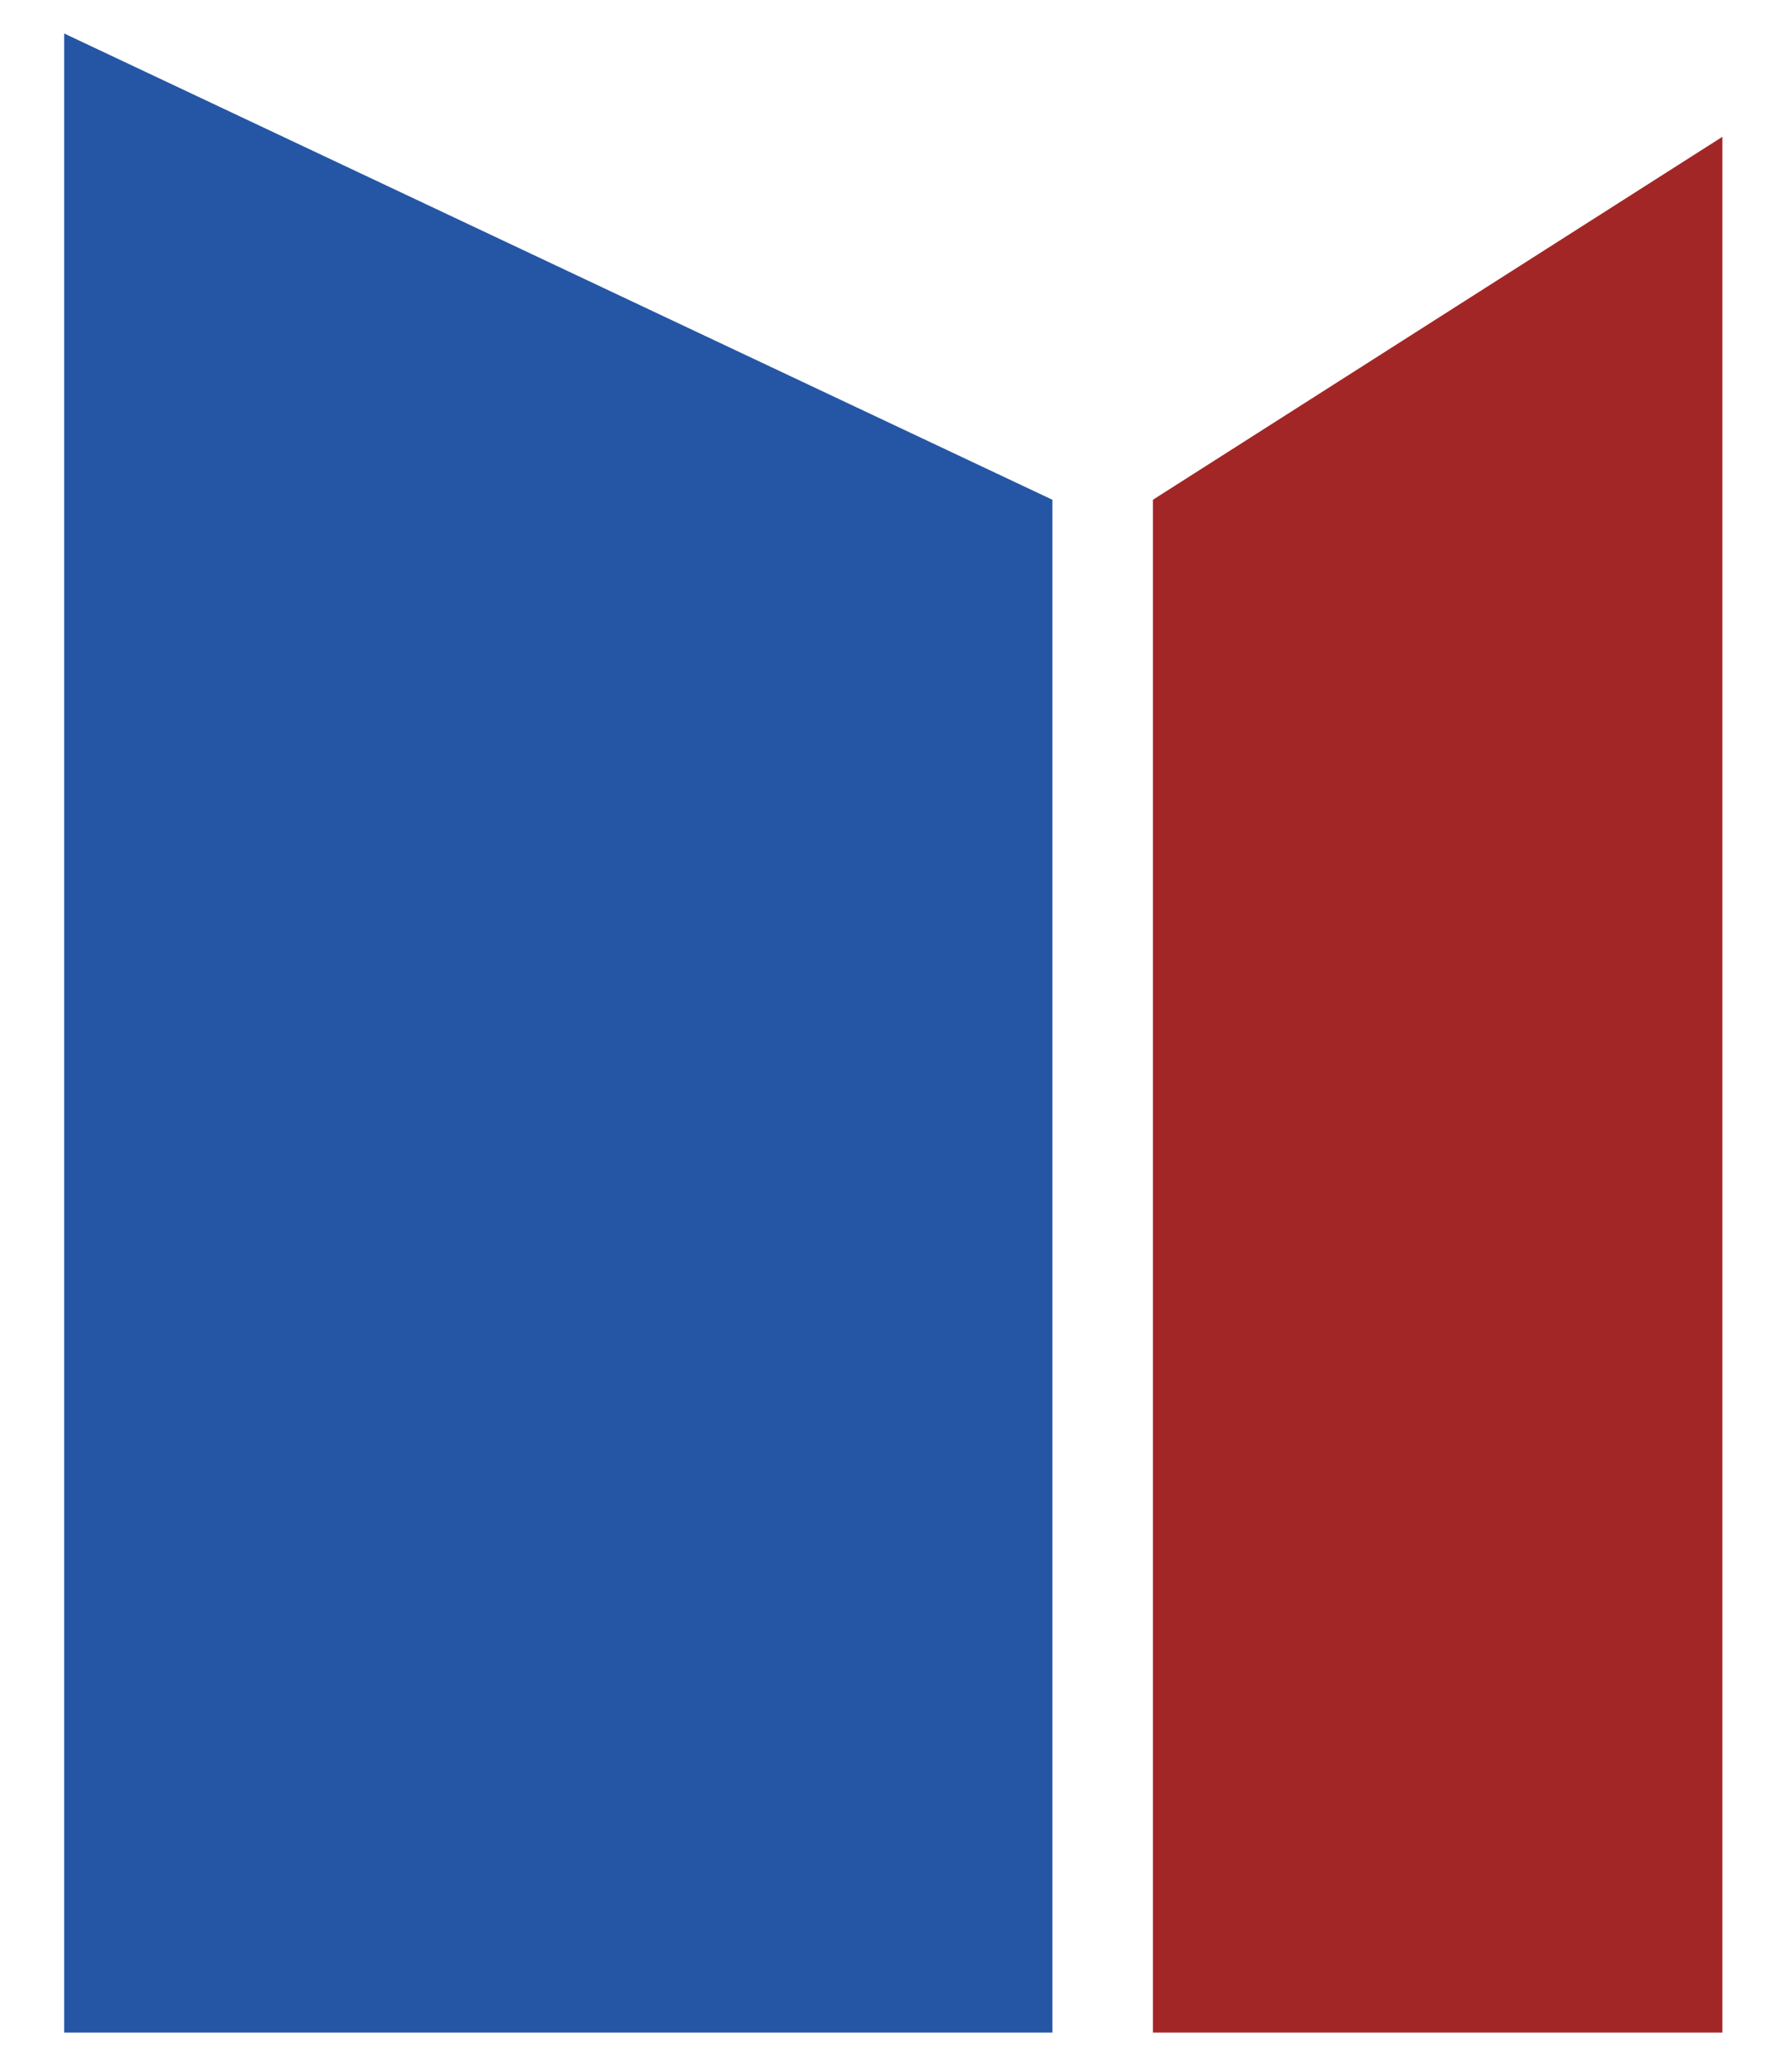
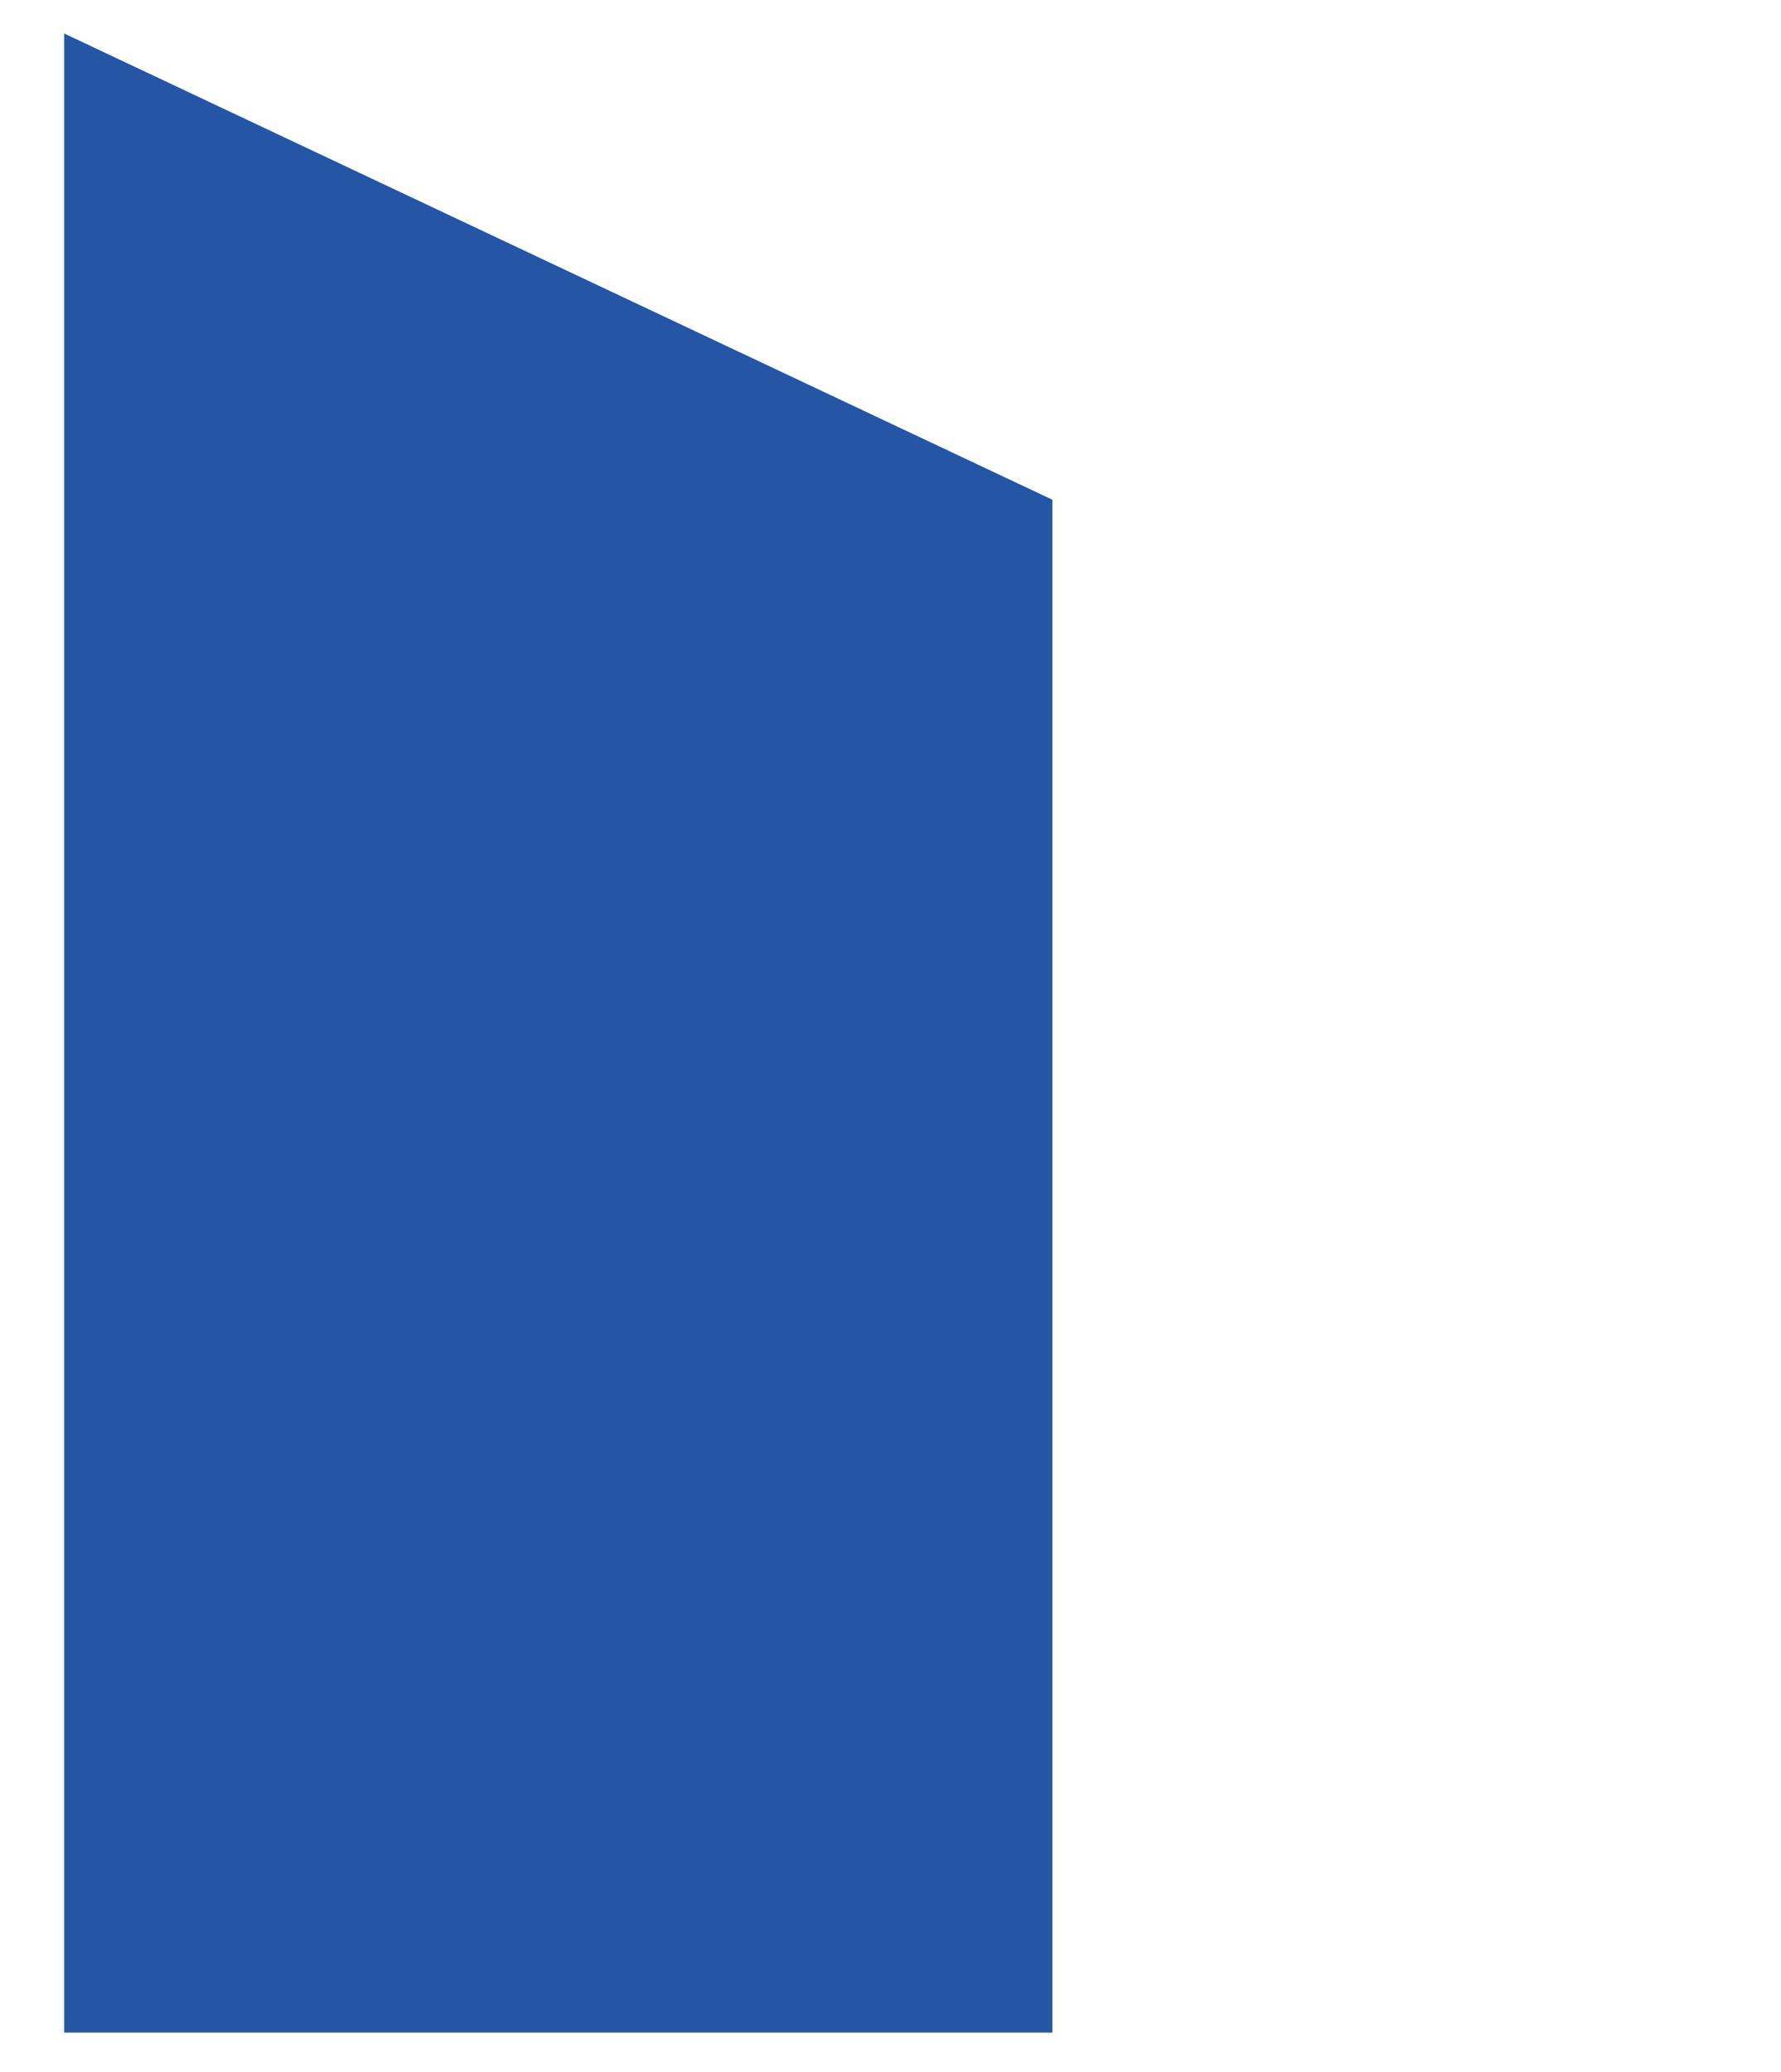
<svg xmlns="http://www.w3.org/2000/svg" id="design" version="1.1" viewBox="0 0 319 371">
  <defs>
    <style>
      .st0 {
        fill: #a32626;
      }

      .st1 {
        fill: #2556a5;
      }
    </style>
  </defs>
  <polygon class="st1" points="11.5 6 188.5 89.5 188.5 364 11.5 364 11.5 6" />
-   <polygon class="st0" points="308.5 24.5 206.5 89.5 206.5 364 308.5 364 308.5 24.5" />
</svg>